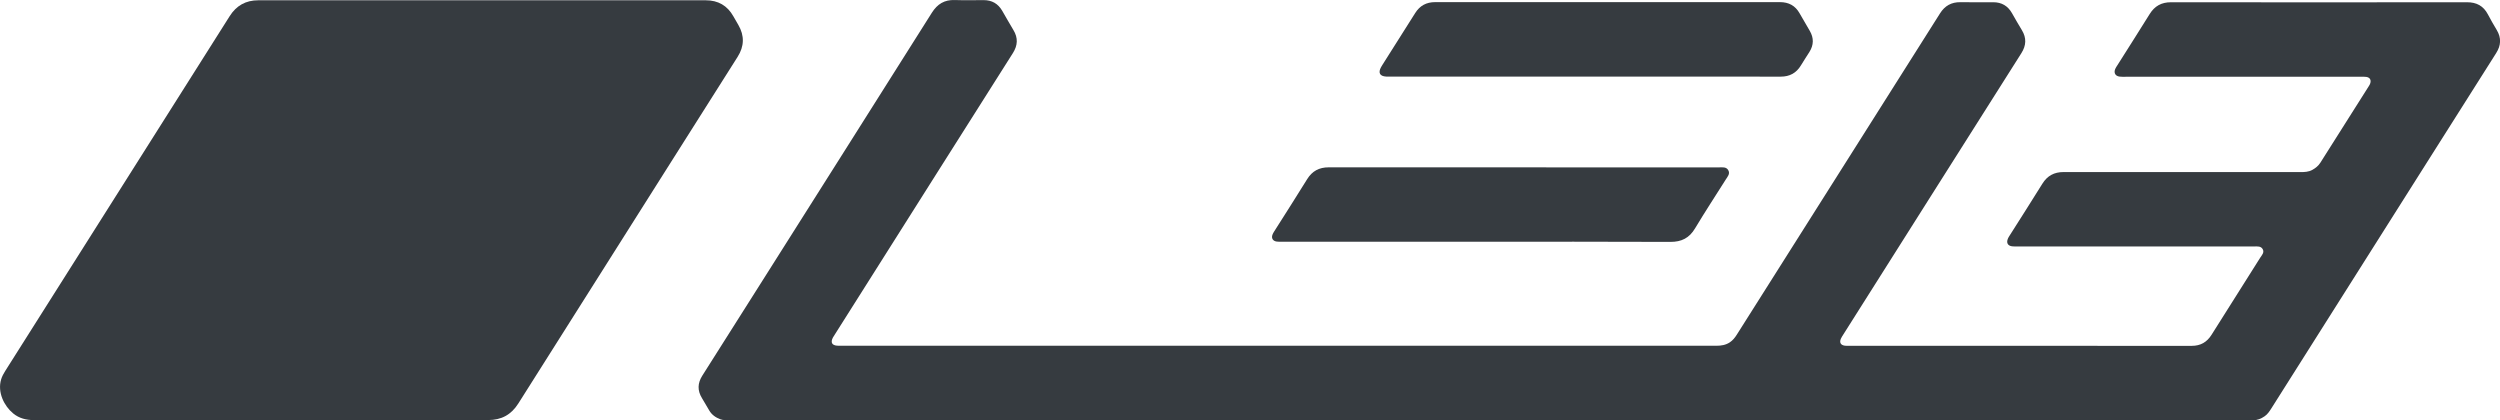
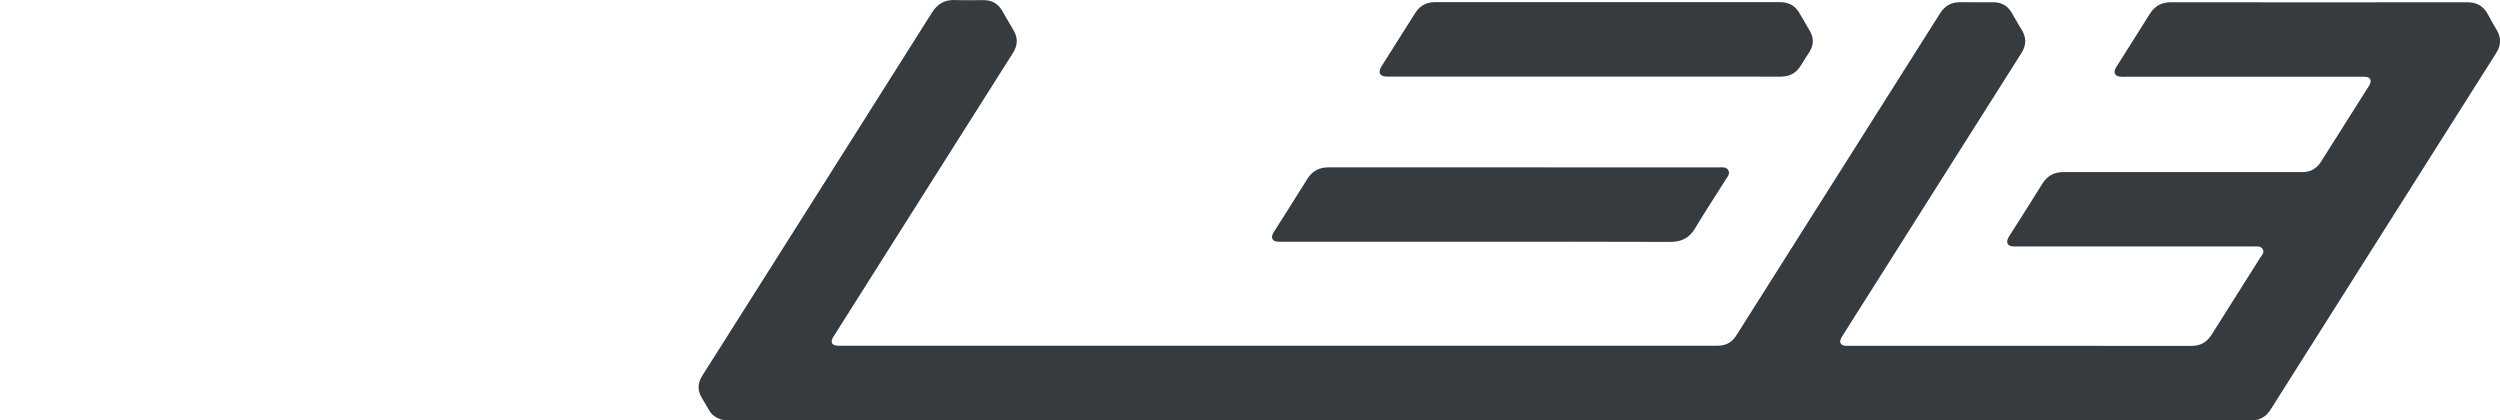
<svg xmlns="http://www.w3.org/2000/svg" id="Layer_2" data-name="Layer 2" viewBox="0 0 1152.47 193.79">
  <defs>
    <style>
      .cls-1 {
        fill: #363b40;
        stroke-width: 0px;
      }
    </style>
  </defs>
  <g id="Layer_1-2" data-name="Layer 1">
    <g id="Leib">
      <path class="cls-1" d="m686.69,193.64c-116.78,0-233.55,0-350.33,0-1.42,0-2.88.17-4.24-.34-2.17-.81-4.01-2.06-5.2-4.14-1.07-1.9-2.18-3.77-3.32-5.63-2.16-3.51-2.04-6.9.17-10.38,8.91-14,17.76-28.05,26.64-42.07,26.4-41.73,52.82-83.44,79.17-125.21,2.54-4.02,5.8-6.02,10.57-5.85,4.44.16,8.9.03,13.35.04,3.76,0,6.59,1.63,8.49,4.88,1.73,2.97,3.4,5.98,5.18,8.91,2.2,3.62,2.01,7.07-.24,10.62-11.73,18.47-23.42,36.97-35.12,55.46-15.69,24.8-31.37,49.6-47.05,74.4-.27.42-.57.83-.8,1.28-1.18,2.23-.45,3.59,2.02,3.75.84.05,1.68.01,2.52.01,85.63,0,171.26,0,256.89,0,48.61,0,97.22,0,145.82.02,2.24,0,4.31-.31,6.22-1.58,1.36-.91,2.33-2.13,3.19-3.49,17.29-27.35,34.6-54.7,51.9-82.04,13.94-22.03,27.89-44.06,41.81-66.11,2.21-3.51,5.26-5.22,9.41-5.16,5.04.07,10.07.02,15.11.02,3.87,0,6.74,1.67,8.65,5.04,1.49,2.62,2.98,5.24,4.56,7.82,2.2,3.61,2.02,7.07-.23,10.62-14.01,22.08-27.99,44.19-41.98,66.3-13.36,21.11-26.71,42.22-40.07,63.34-.4.64-.84,1.26-1.14,1.95-.79,1.77-.11,2.99,1.77,3.25.58.08,1.17.05,1.76.05,52.72,0,105.44-.01,158.17.03,4.11,0,7.01-1.69,9.16-5.1,7.45-11.85,14.95-23.68,22.42-35.52.75-1.18,1.98-2.36,1.21-3.86-.82-1.61-2.55-1.34-4.05-1.34-36.27,0-72.53,0-108.8,0-.92,0-1.86.05-2.77-.07-1.85-.25-2.62-1.47-2-3.24.27-.78.76-1.48,1.21-2.19,4.93-7.8,9.92-15.55,14.77-23.39,2.3-3.72,5.47-5.41,9.8-5.41,36.35.03,72.7.02,109.05.02,1.94,0,3.85-.04,5.62-1.02,1.49-.83,2.77-1.84,3.7-3.31,7.43-11.76,14.89-23.52,22.33-35.28.27-.42.54-.86.68-1.34.48-1.56-.18-2.67-1.8-2.93-.82-.13-1.67-.07-2.51-.07-36.1,0-72.2,0-108.3,0-1.01,0-2.03.07-3.02-.08-1.91-.28-2.69-1.71-1.95-3.5.25-.61.65-1.17,1.01-1.74,4.97-7.87,9.98-15.71,14.89-23.61,2.29-3.68,5.42-5.42,9.79-5.42,45.5.05,91,.05,136.51,0,4.4,0,7.55,1.69,9.6,5.59,1.28,2.45,2.67,4.84,4.09,7.22,2.15,3.61,1.99,7.06-.27,10.62-10.8,16.98-21.53,33.99-32.29,51-23.8,37.62-47.6,75.24-71.39,112.86-.86,1.36-1.75,2.68-3.09,3.59-1.62,1.1-3.37,1.87-5.39,1.8-.84-.03-1.68,0-2.52,0-67.83,0-135.66-.06-203.5.04-18.21.03-36.43.07-54.65.09-30.39.03-60.78,0-91.16,0,0-.05,0-.09,0-.14Z" />
-       <path class="cls-1" d="m120.44,193.63c-34.92,0-69.85-.02-104.77.03-3.6,0-6.83-.81-9.6-3.08-4.18-3.44-7.34-9.77-5.54-15.71.42-1.39,1.1-2.61,1.86-3.83,25.93-40.98,51.85-81.96,77.78-122.95,8.57-13.54,17.15-27.07,25.7-40.63,3.08-4.88,7.43-7.33,13.2-7.33,68.76,0,137.52,0,206.27,0,5.7,0,9.98,2.45,12.77,7.45.74,1.32,1.51,2.62,2.26,3.92,2.89,4.97,2.74,9.86-.34,14.71-10.24,16.16-20.47,32.32-30.7,48.49-23.46,37.08-46.94,74.15-70.36,111.26-3.3,5.24-7.82,7.7-14.01,7.68-34.84-.06-69.68-.03-104.52-.03Z" />
      <path class="cls-1" d="m681.12,111.45c-29.96,0-59.93,0-89.89,0-.92,0-1.86.04-2.76-.1-1.68-.26-2.47-1.53-1.89-3.11.31-.85.86-1.63,1.35-2.41,4.88-7.72,9.83-15.4,14.62-23.18,2.34-3.8,5.56-5.52,9.99-5.51,41.46.04,82.92.02,124.38.02,18.55,0,37.1,0,55.65,0,1.5,0,3.19-.29,4.11,1.25,1.02,1.69-.28,3.01-1.11,4.33-4.74,7.52-9.62,14.94-14.18,22.56-2.66,4.45-6.22,6.23-11.39,6.21-29.63-.14-59.25-.07-88.88-.07Z" />
      <path class="cls-1" d="m730.43,35.32c-29.72,0-59.44,0-89.16,0-.76,0-1.51.02-2.27-.02-2.94-.16-3.79-1.76-2.33-4.38.2-.37.43-.72.65-1.08,5.02-7.93,10.07-15.85,15.06-23.81,2.15-3.43,5.17-5.05,9.22-5.05,52.98.02,105.95.02,158.93,0,4.08,0,7.08,1.63,9.08,5.18,1.52,2.7,3.1,5.37,4.67,8.05,1.92,3.28,1.87,6.52-.15,9.73-1.29,2.06-2.65,4.08-3.9,6.17-2.13,3.56-5.23,5.24-9.38,5.22-10.33-.04-20.65-.01-30.98-.01-19.81,0-39.63,0-59.44,0Z" />
    </g>
  </g>
</svg>